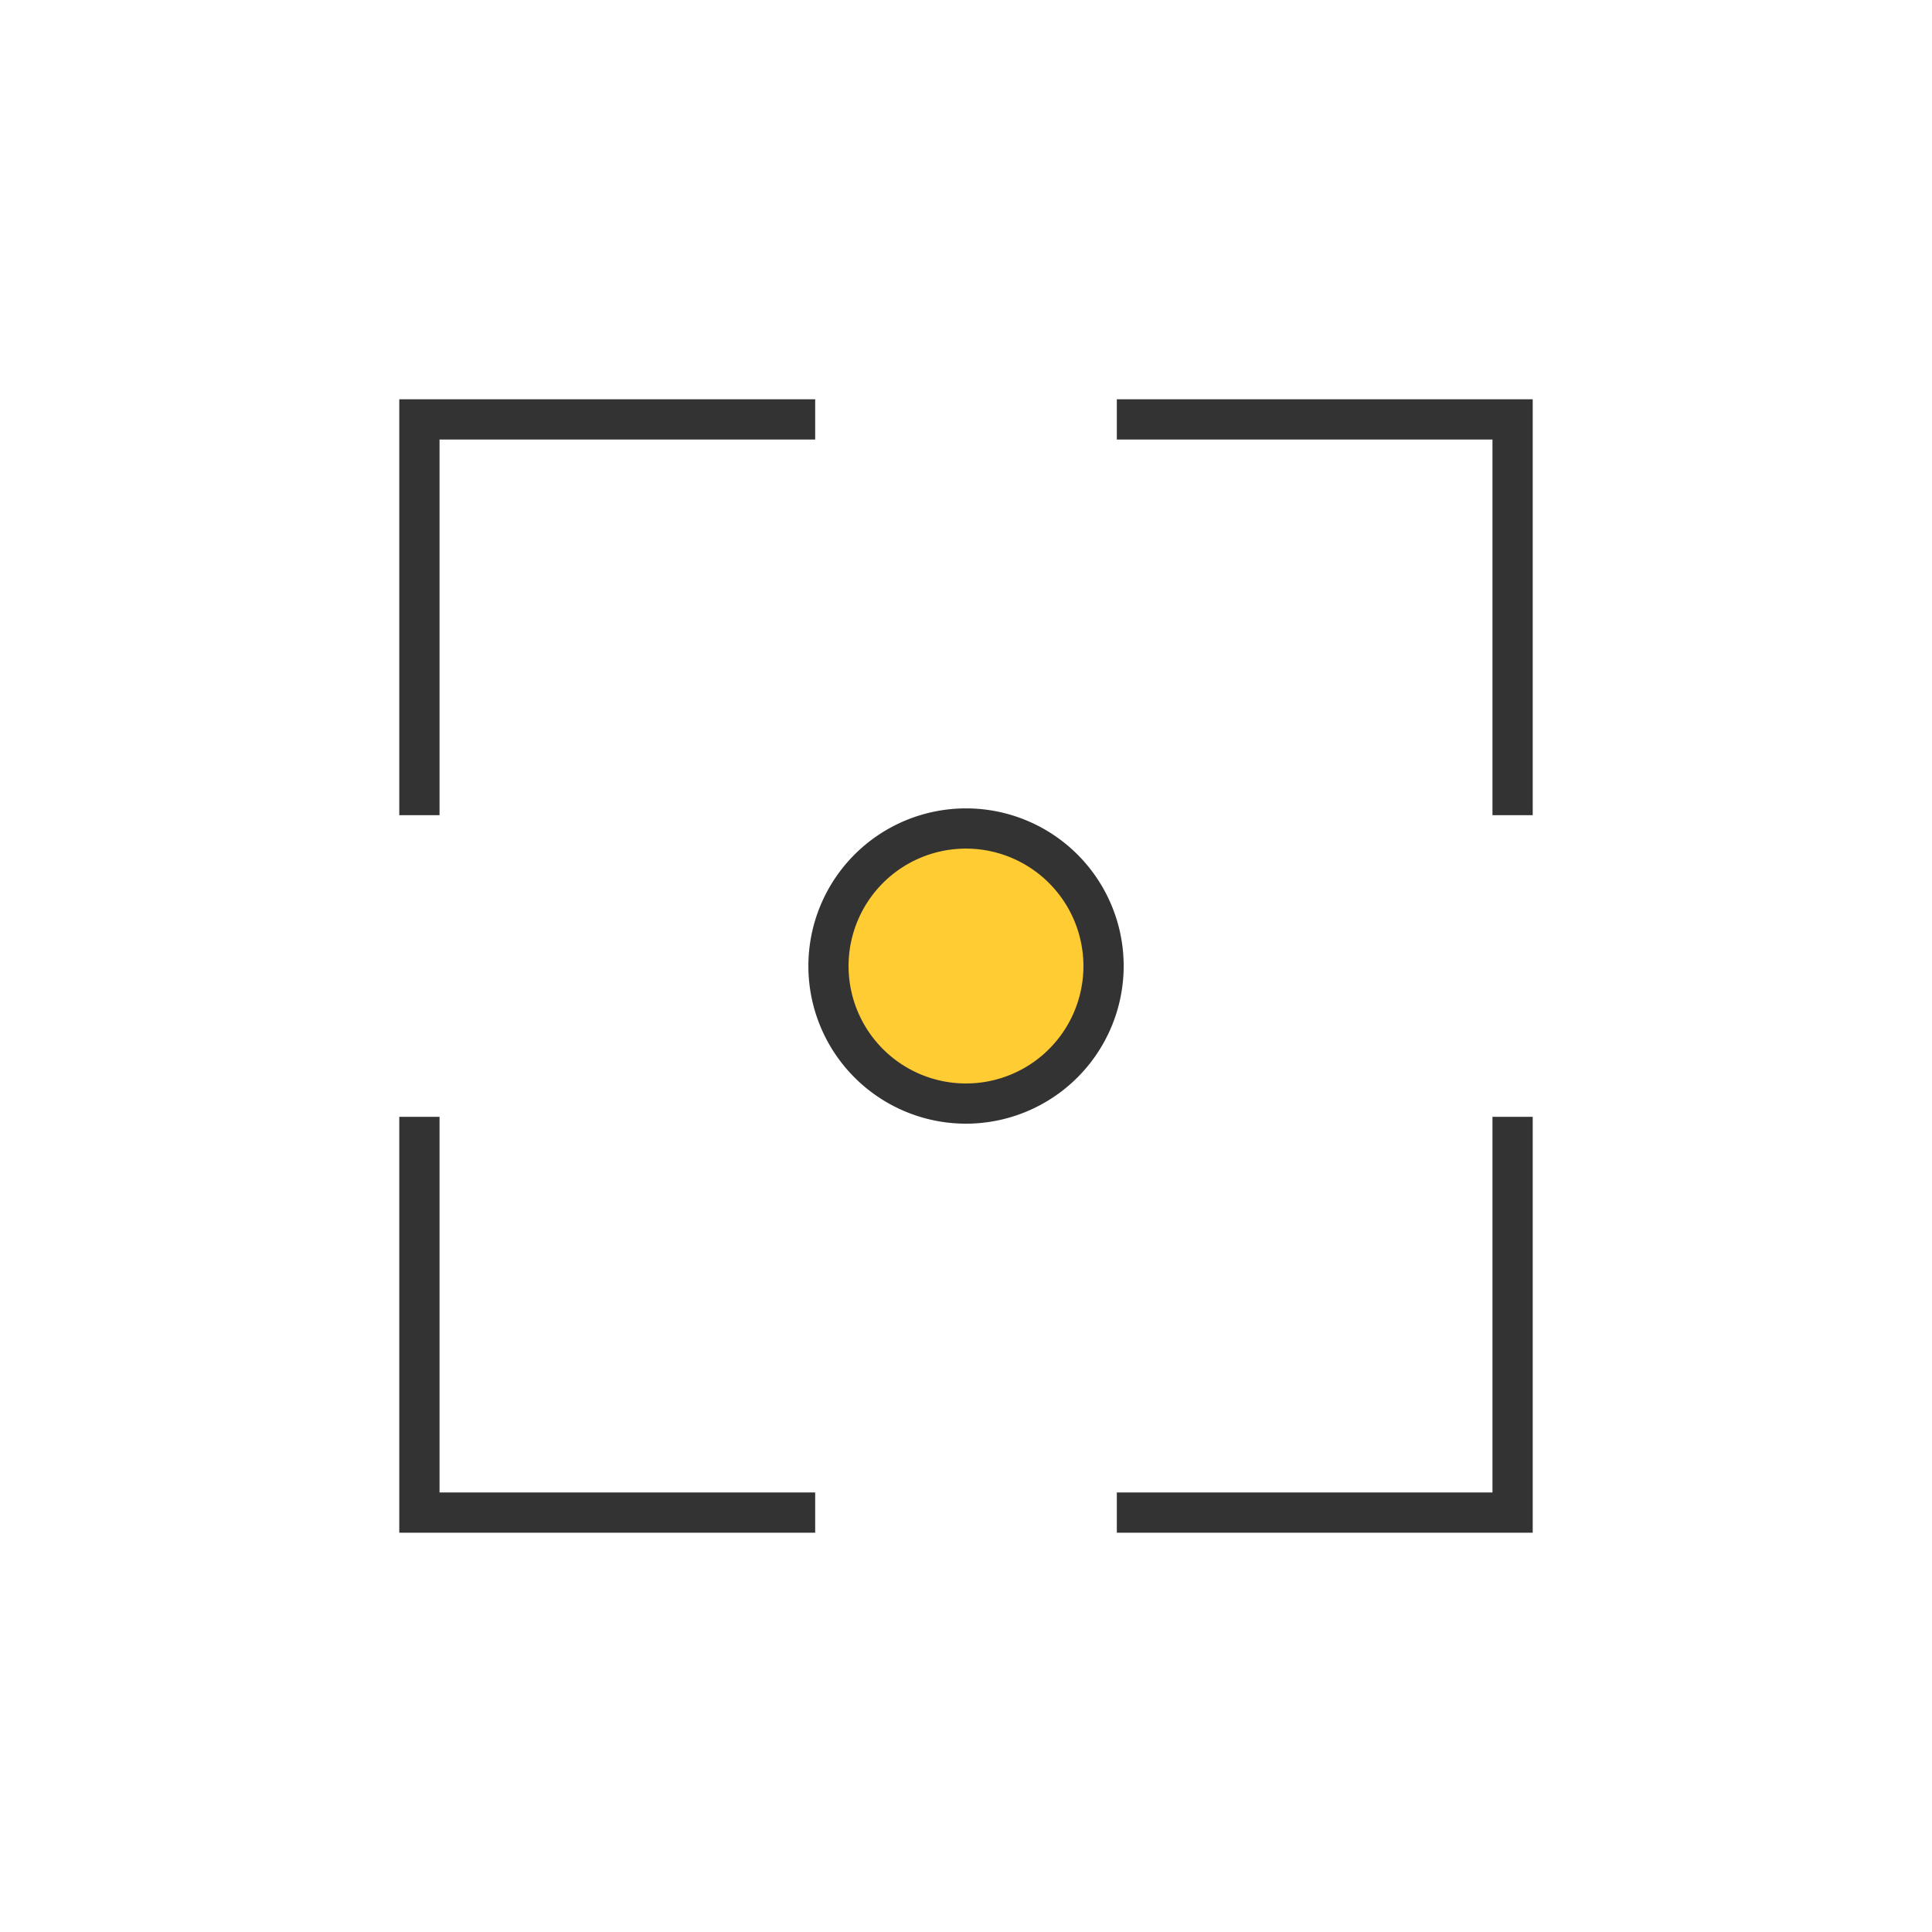
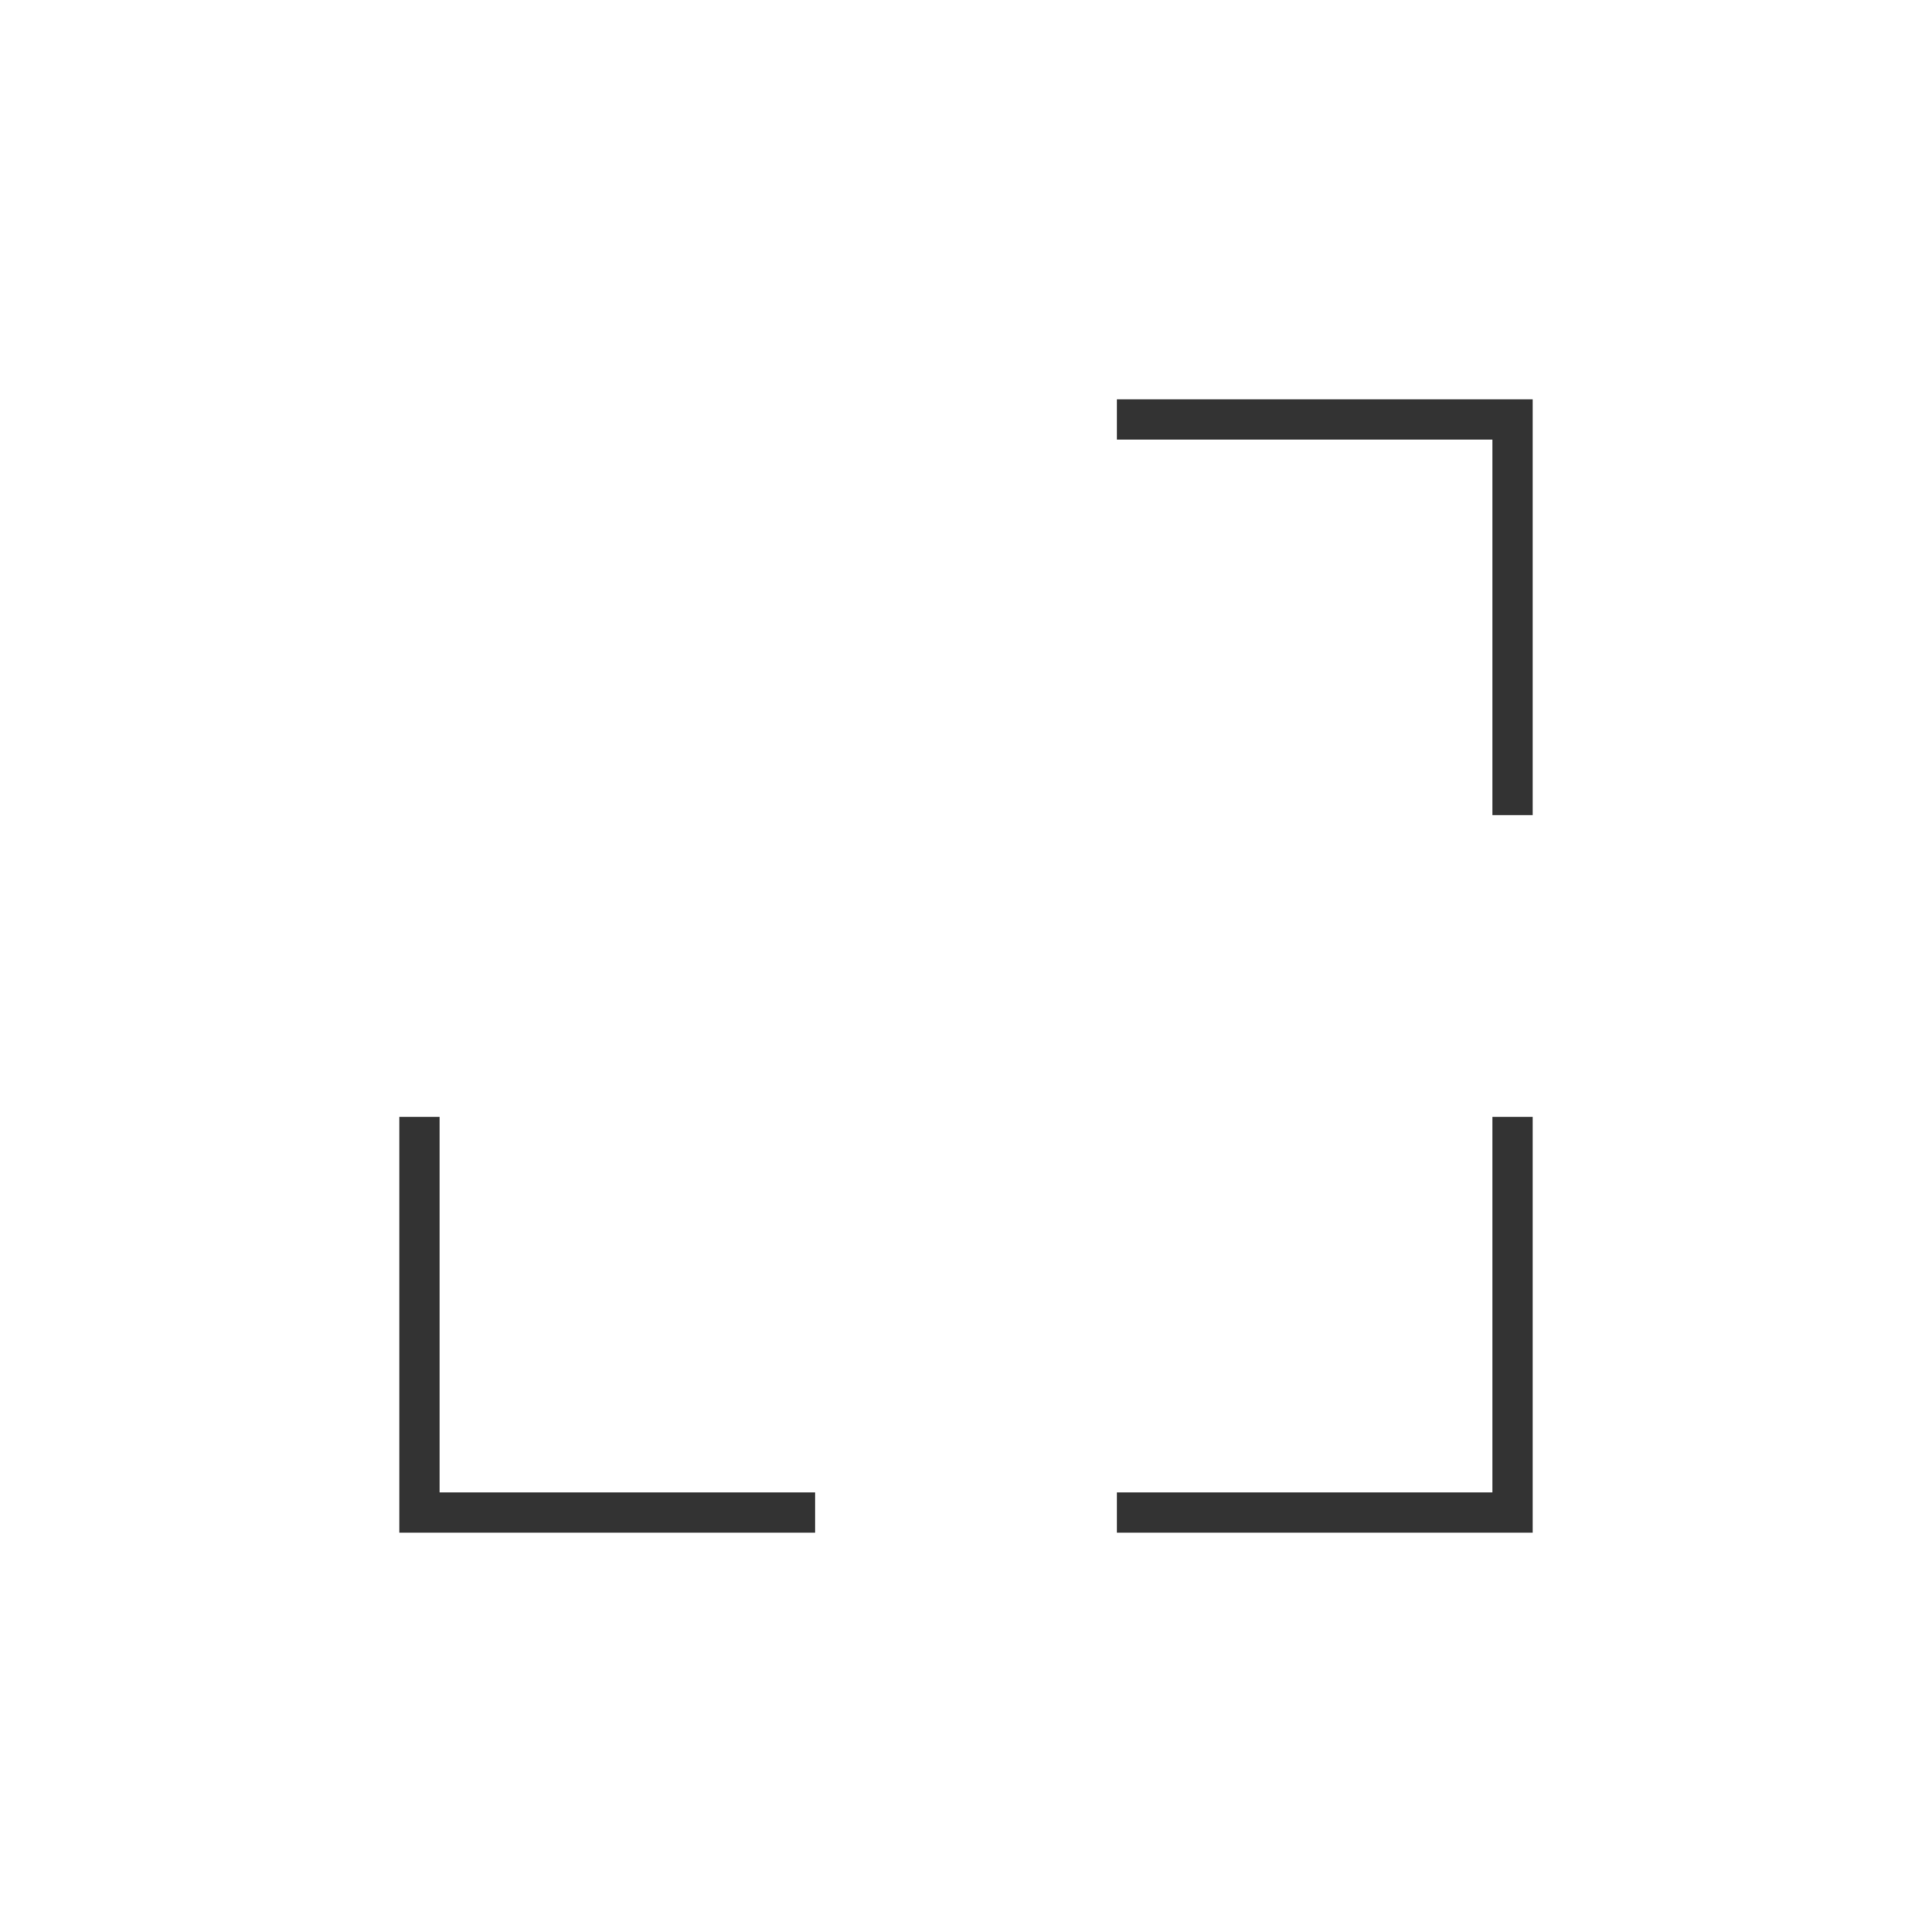
<svg xmlns="http://www.w3.org/2000/svg" viewBox="0 0 60 60">
  <g id="Icon_area_-_no_fill_no_stroke" data-name="Icon area - no fill no stroke">
-     <rect width="60" height="60" style="fill:none" />
-   </g>
+     </g>
  <g id="Yellow_fill" data-name="Yellow fill">
-     <circle cx="30" cy="30" r="4.271" style="fill:#fc3" />
-   </g>
+     </g>
  <g id="Outlined_strokes" data-name="Outlined strokes">
-     <polygon points="13.65 25.316 12.4 25.316 12.4 12.4 25.316 12.4 25.316 13.65 13.65 13.65 13.65 25.316" style="fill:#333" />
    <polygon points="47.6 47.6 34.684 47.6 34.684 46.35 46.35 46.35 46.35 34.684 47.6 34.684 47.6 47.6" style="fill:#333" />
    <polygon points="25.316 47.6 12.4 47.6 12.4 34.684 13.65 34.684 13.65 46.35 25.316 46.35 25.316 47.6" style="fill:#333" />
    <polygon points="47.6 25.316 46.35 25.316 46.35 13.65 34.684 13.65 34.684 12.4 47.6 12.4 47.6 25.316" style="fill:#333" />
-     <path d="M30,34.897A4.896,4.896,0,1,1,34.897,30,4.902,4.902,0,0,1,30,34.897Zm0-8.543A3.647,3.647,0,1,0,33.647,30,3.651,3.651,0,0,0,30,26.354Z" style="fill:#333" />
  </g>
</svg>